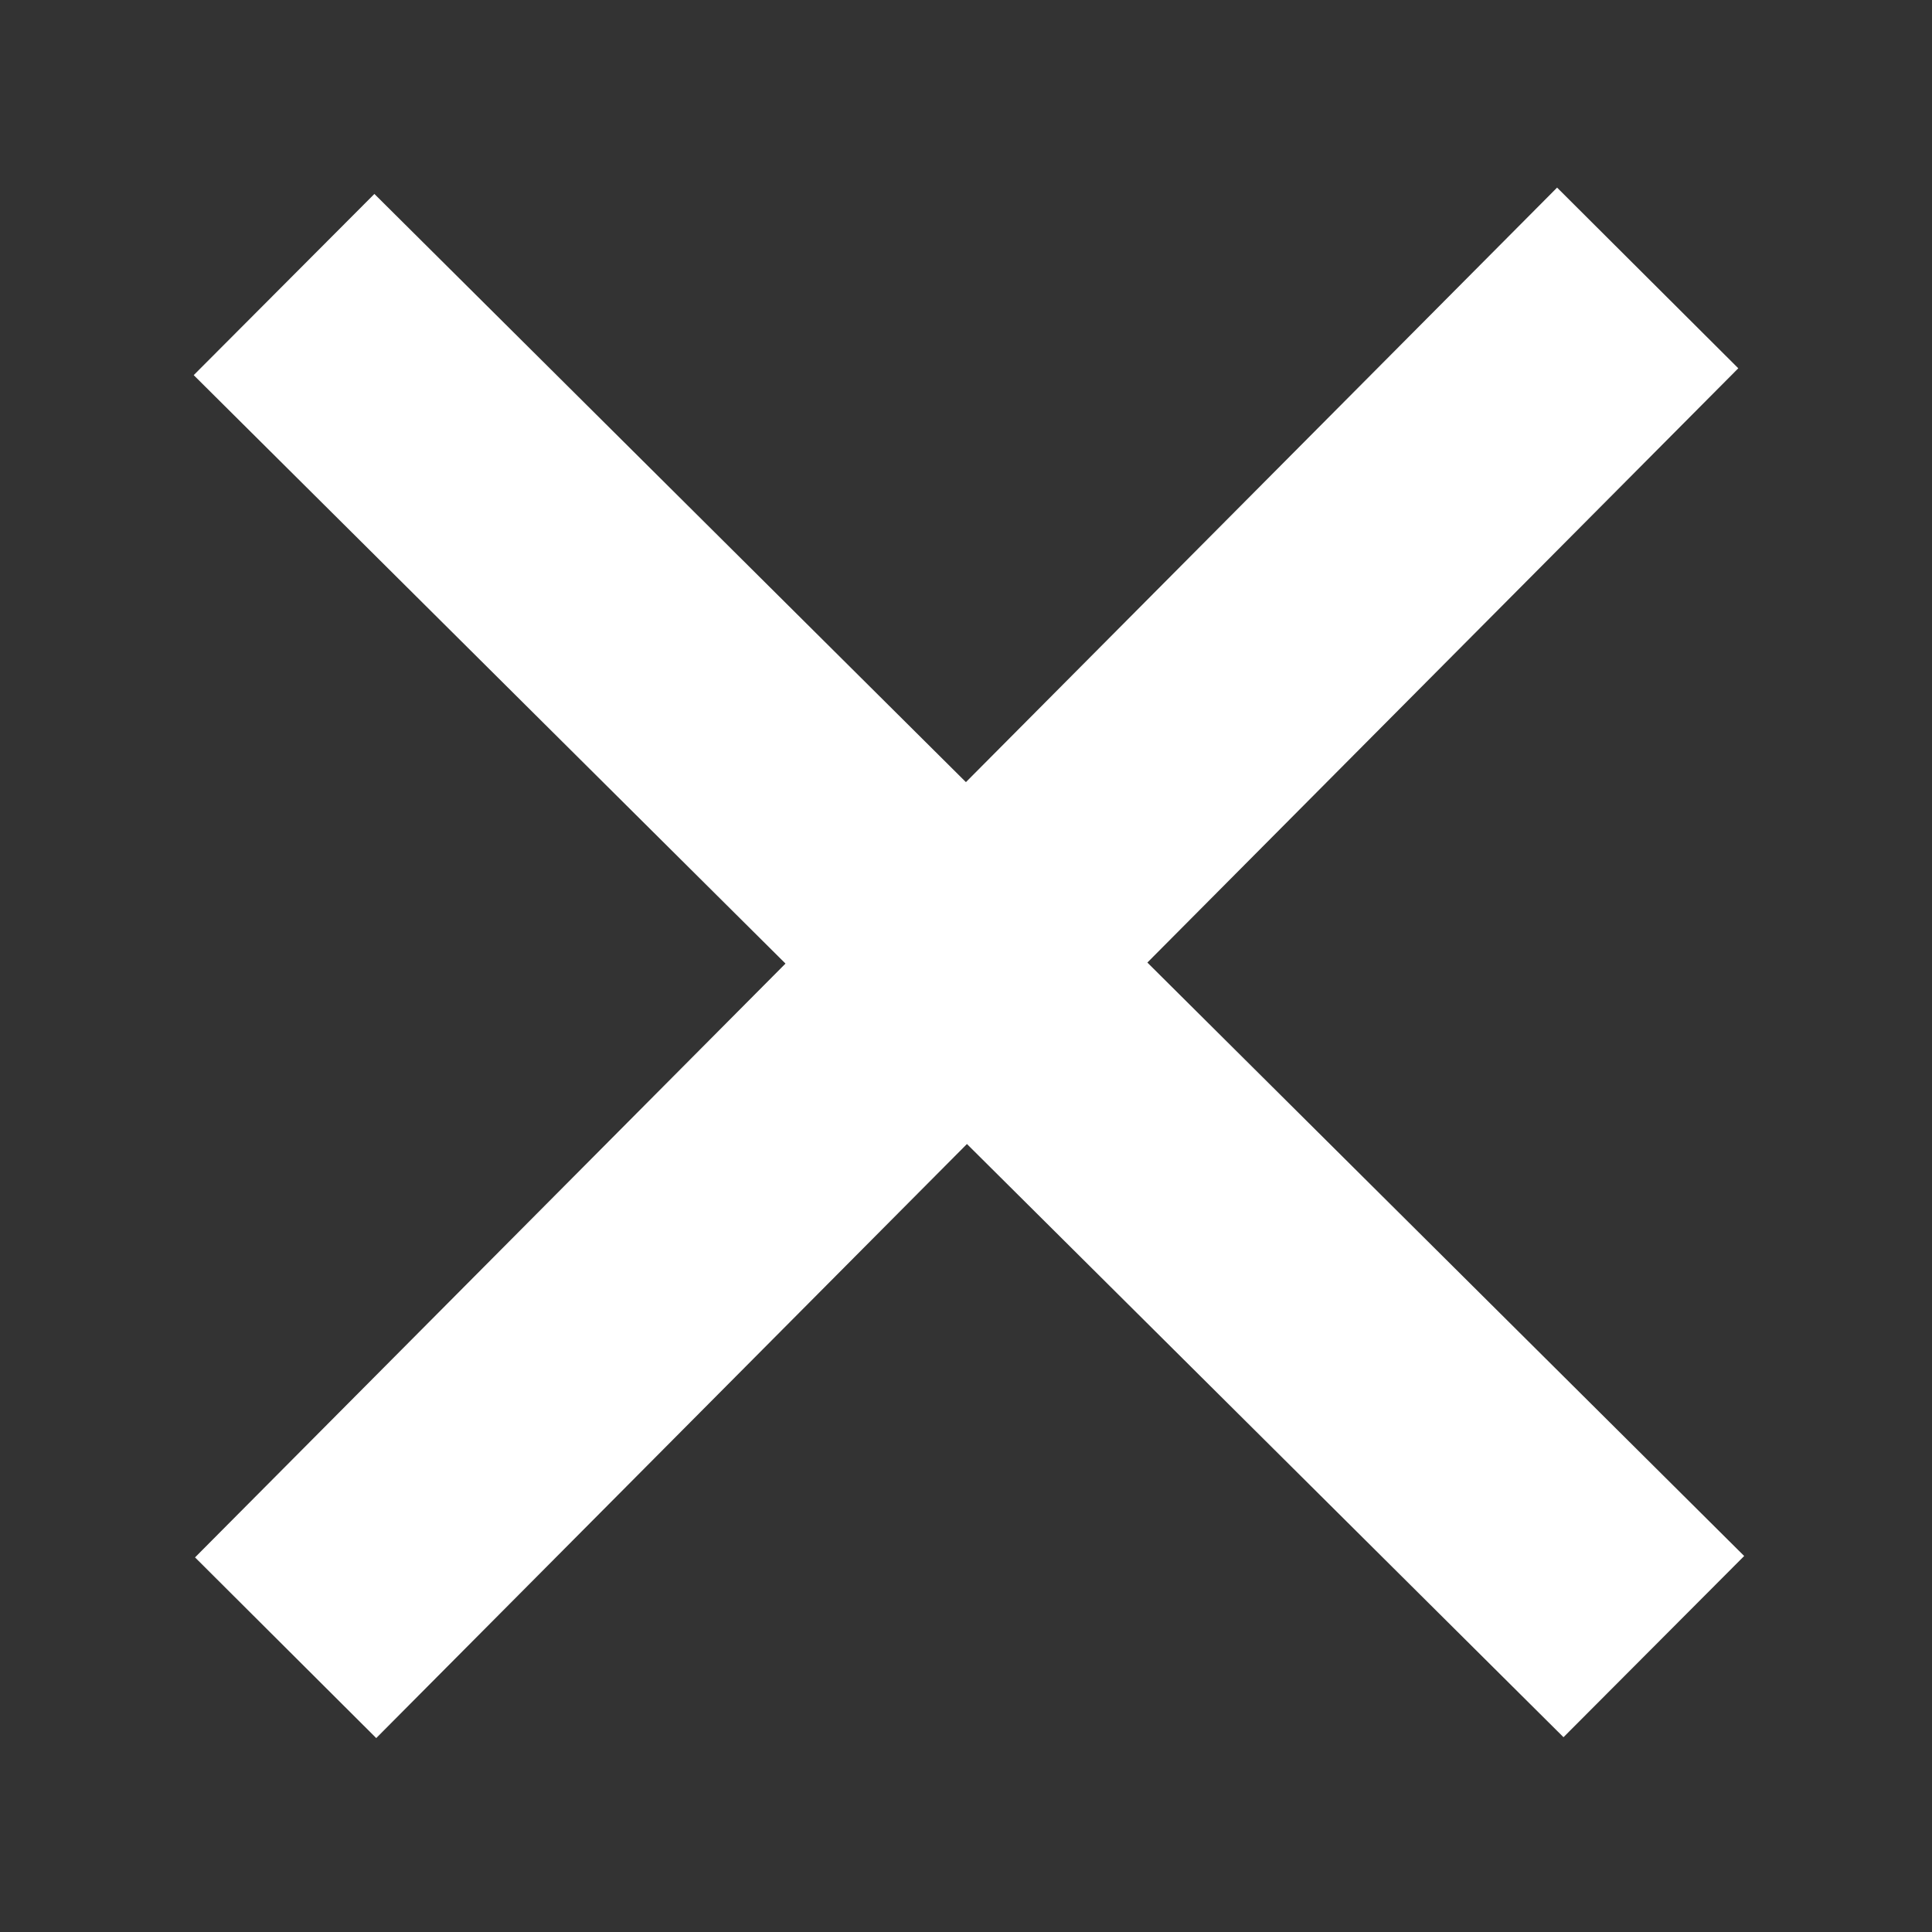
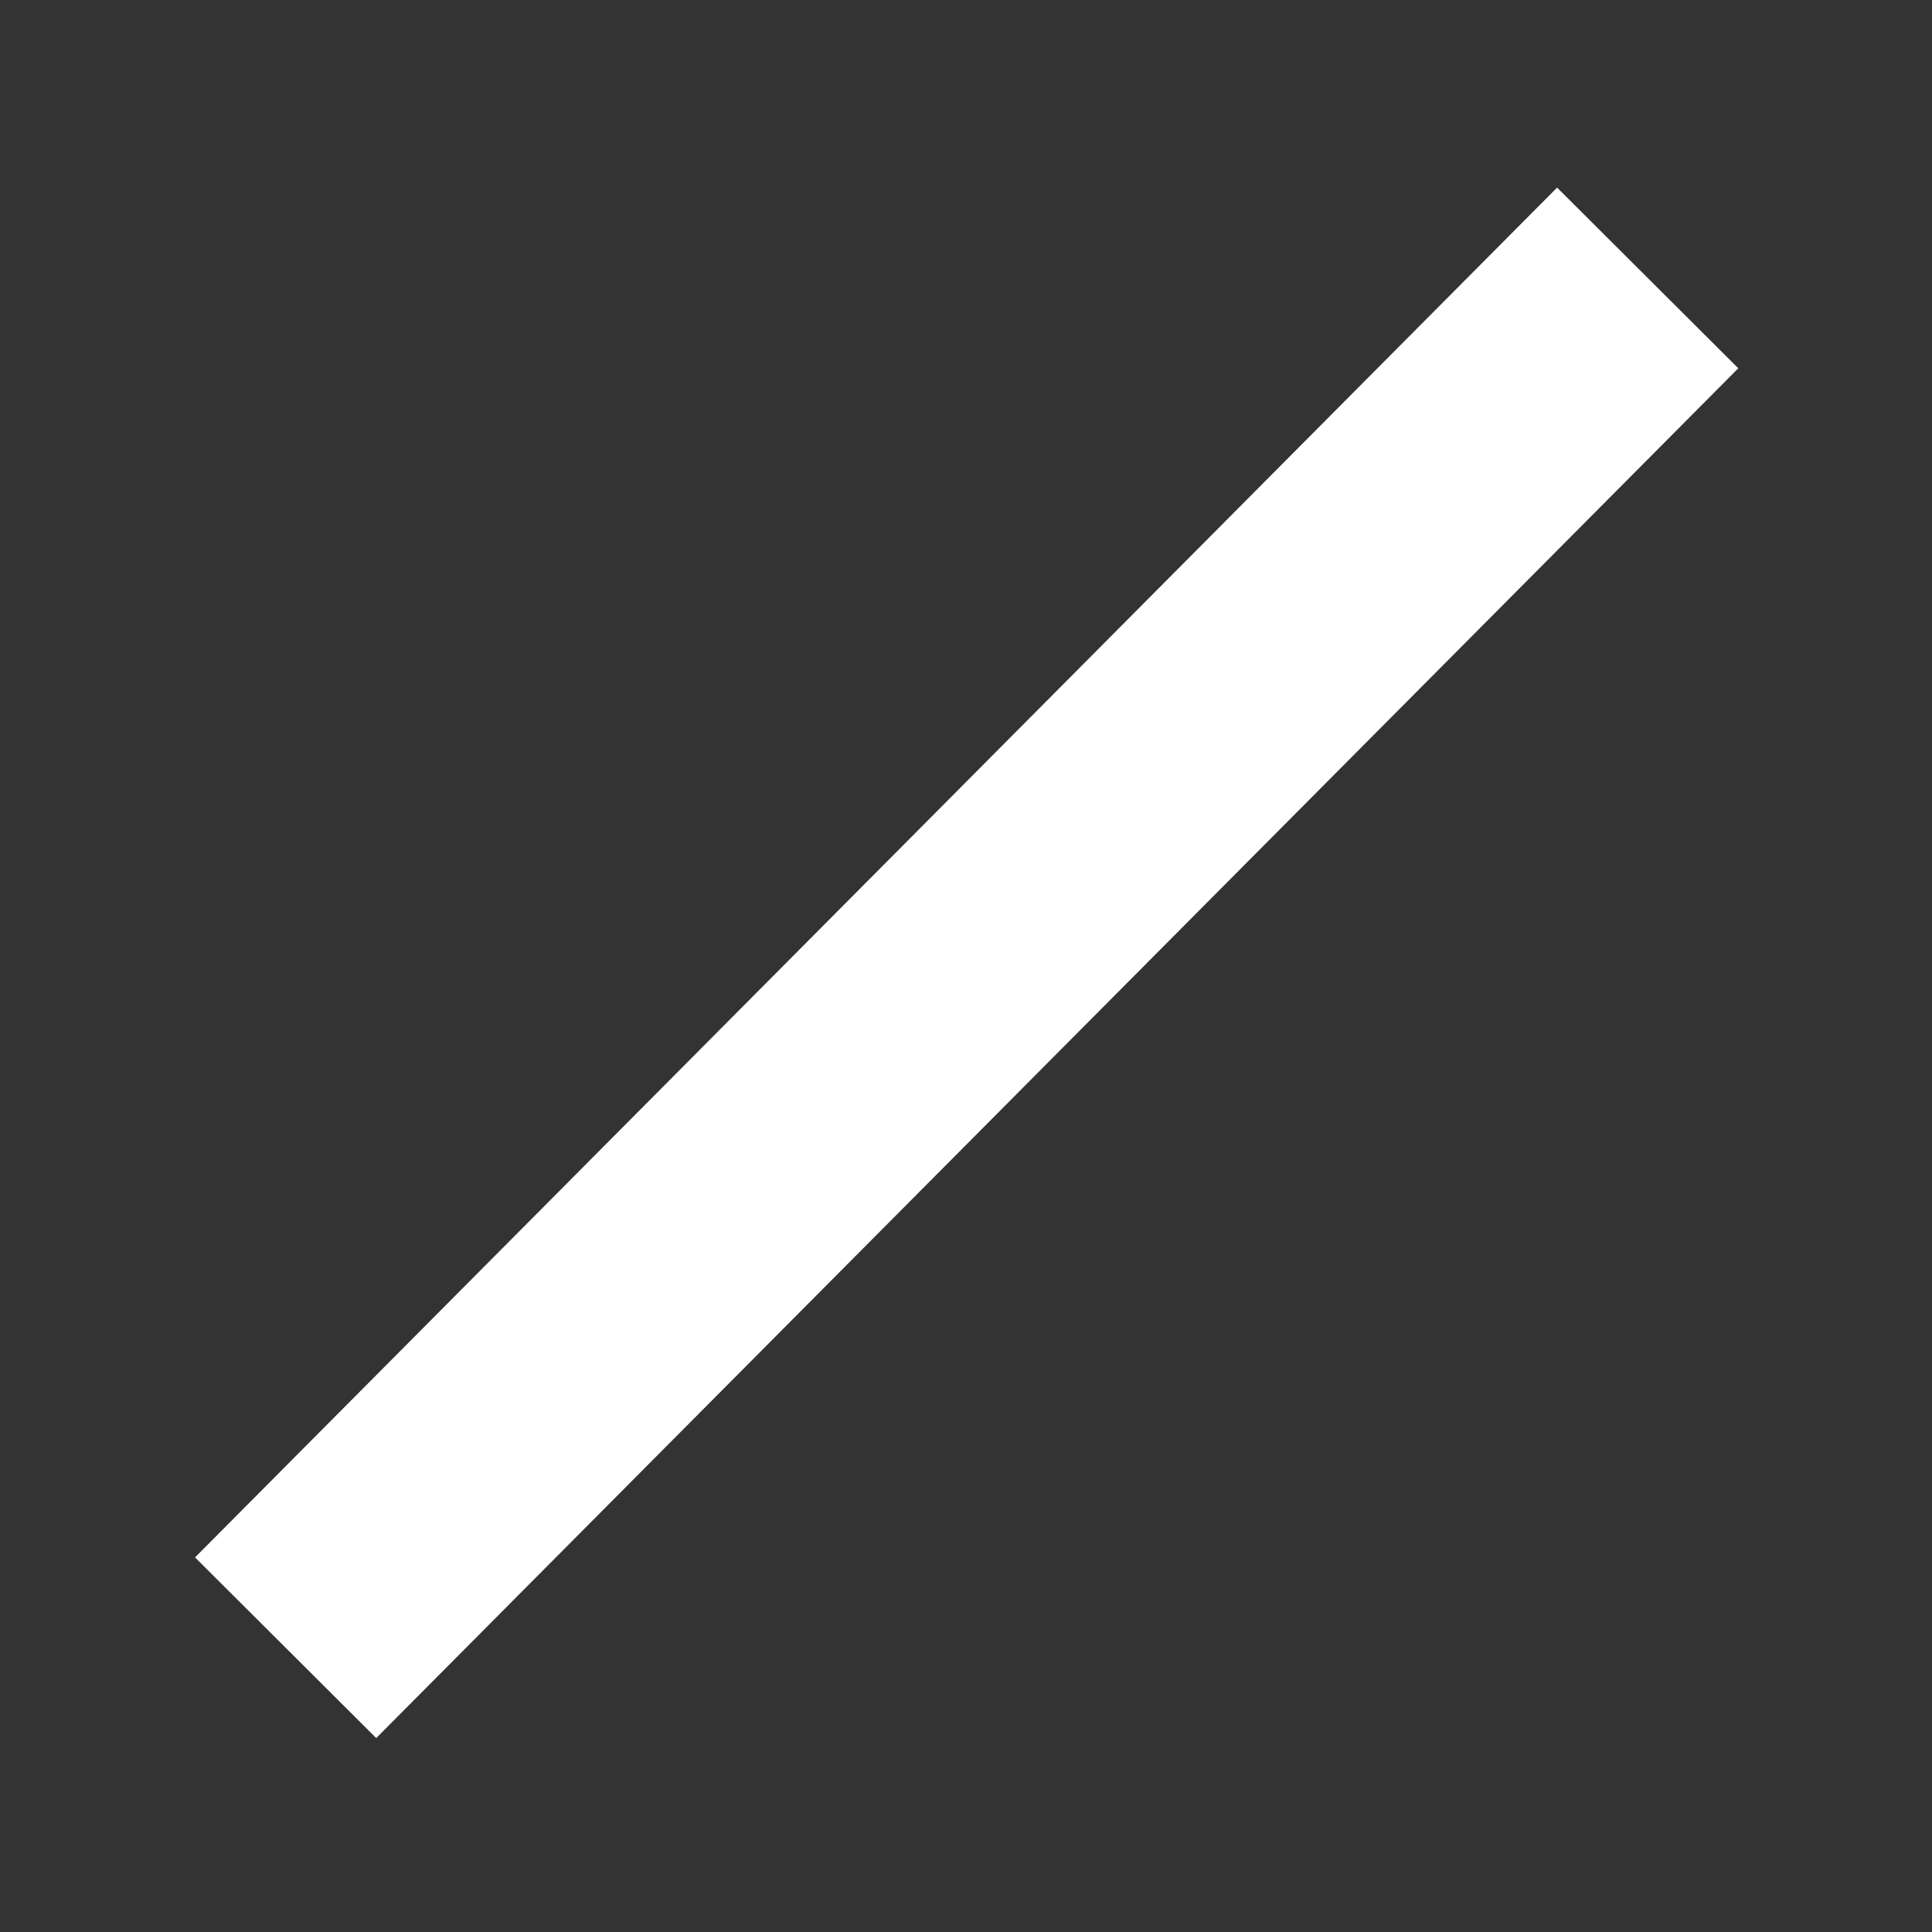
<svg xmlns="http://www.w3.org/2000/svg" xmlns:ns1="http://www.inkscape.org/namespaces/inkscape" xmlns:ns2="http://sodipodi.sourceforge.net/DTD/sodipodi-0.dtd" width="15mm" height="15mm" viewBox="0 0 15 15" version="1.1" id="svg48964" ns1:version="1.1 (c68e22c387, 2021-05-23)" ns2:docname="close.svg.2021_08_15_14_31_50.0.svg">
  <rect x="0" y="0" width="15" height="15" fill="#333333" stroke="none" />
  <ns2:namedview id="namedview48966" pagecolor="#000000" bordercolor="#999999" borderopacity="1" ns1:pageshadow="0" ns1:pageopacity="0" ns1:pagecheckerboard="0" ns1:document-units="mm" showgrid="true" ns1:zoom="10.732997" ns1:cx="34.519715" ns1:cy="29.395331" ns1:window-width="1920" ns1:window-height="1027" ns1:window-x="1672" ns1:window-y="-8" ns1:window-maximized="1" ns1:current-layer="layer1" width="10mm" ns1:snap-global="false" ns1:snap-bbox="false" ns1:bbox-nodes="false" ns1:snap-bbox-midpoints="true" ns1:bbox-paths="true">
    <ns1:grid type="xygrid" id="grid1105" />
  </ns2:namedview>
  <defs id="defs48961">
    <linearGradient id="linearGradient51343" ns1:swatch="solid">
      <stop style="stop-color:#ee0000;stop-opacity:1;" offset="0" id="stop51341" />
    </linearGradient>
    <clipPath clipPathUnits="userSpaceOnUse" id="clipPath7643">
-       <rect style="fill:none;stroke:#000000;stroke-width:0.03;stroke-opacity:1;paint-order:fill markers stroke" id="rect7645" width="4.654" height="4.99" x="46.943" y="25.49" transform="matrix(1,-0.013,0.015,1,0,0)" />
-     </clipPath>
+       </clipPath>
  </defs>
  <g ns1:label="Ebene 1" ns1:groupmode="layer" id="layer1">
    <rect style="opacity:1;fill:#ffffff;fill-opacity:1;fill-rule:evenodd;stroke-width:3.457;paint-order:fill markers stroke" id="rect1010" height="15" x="-11.588" y="-7.494" transform="matrix(-0.708,-0.706,0.705,-0.709,0,0)" width="1.987" />
-     <rect style="opacity:1;fill:#ffffff;fill-opacity:1;fill-rule:evenodd;stroke-width:3.457;paint-order:fill markers stroke" id="rect1010-0" width="1.987" height="15" x="-0.982" y="-18.122" transform="matrix(-0.706,0.708,-0.709,-0.705,0,0)" />
  </g>
</svg>